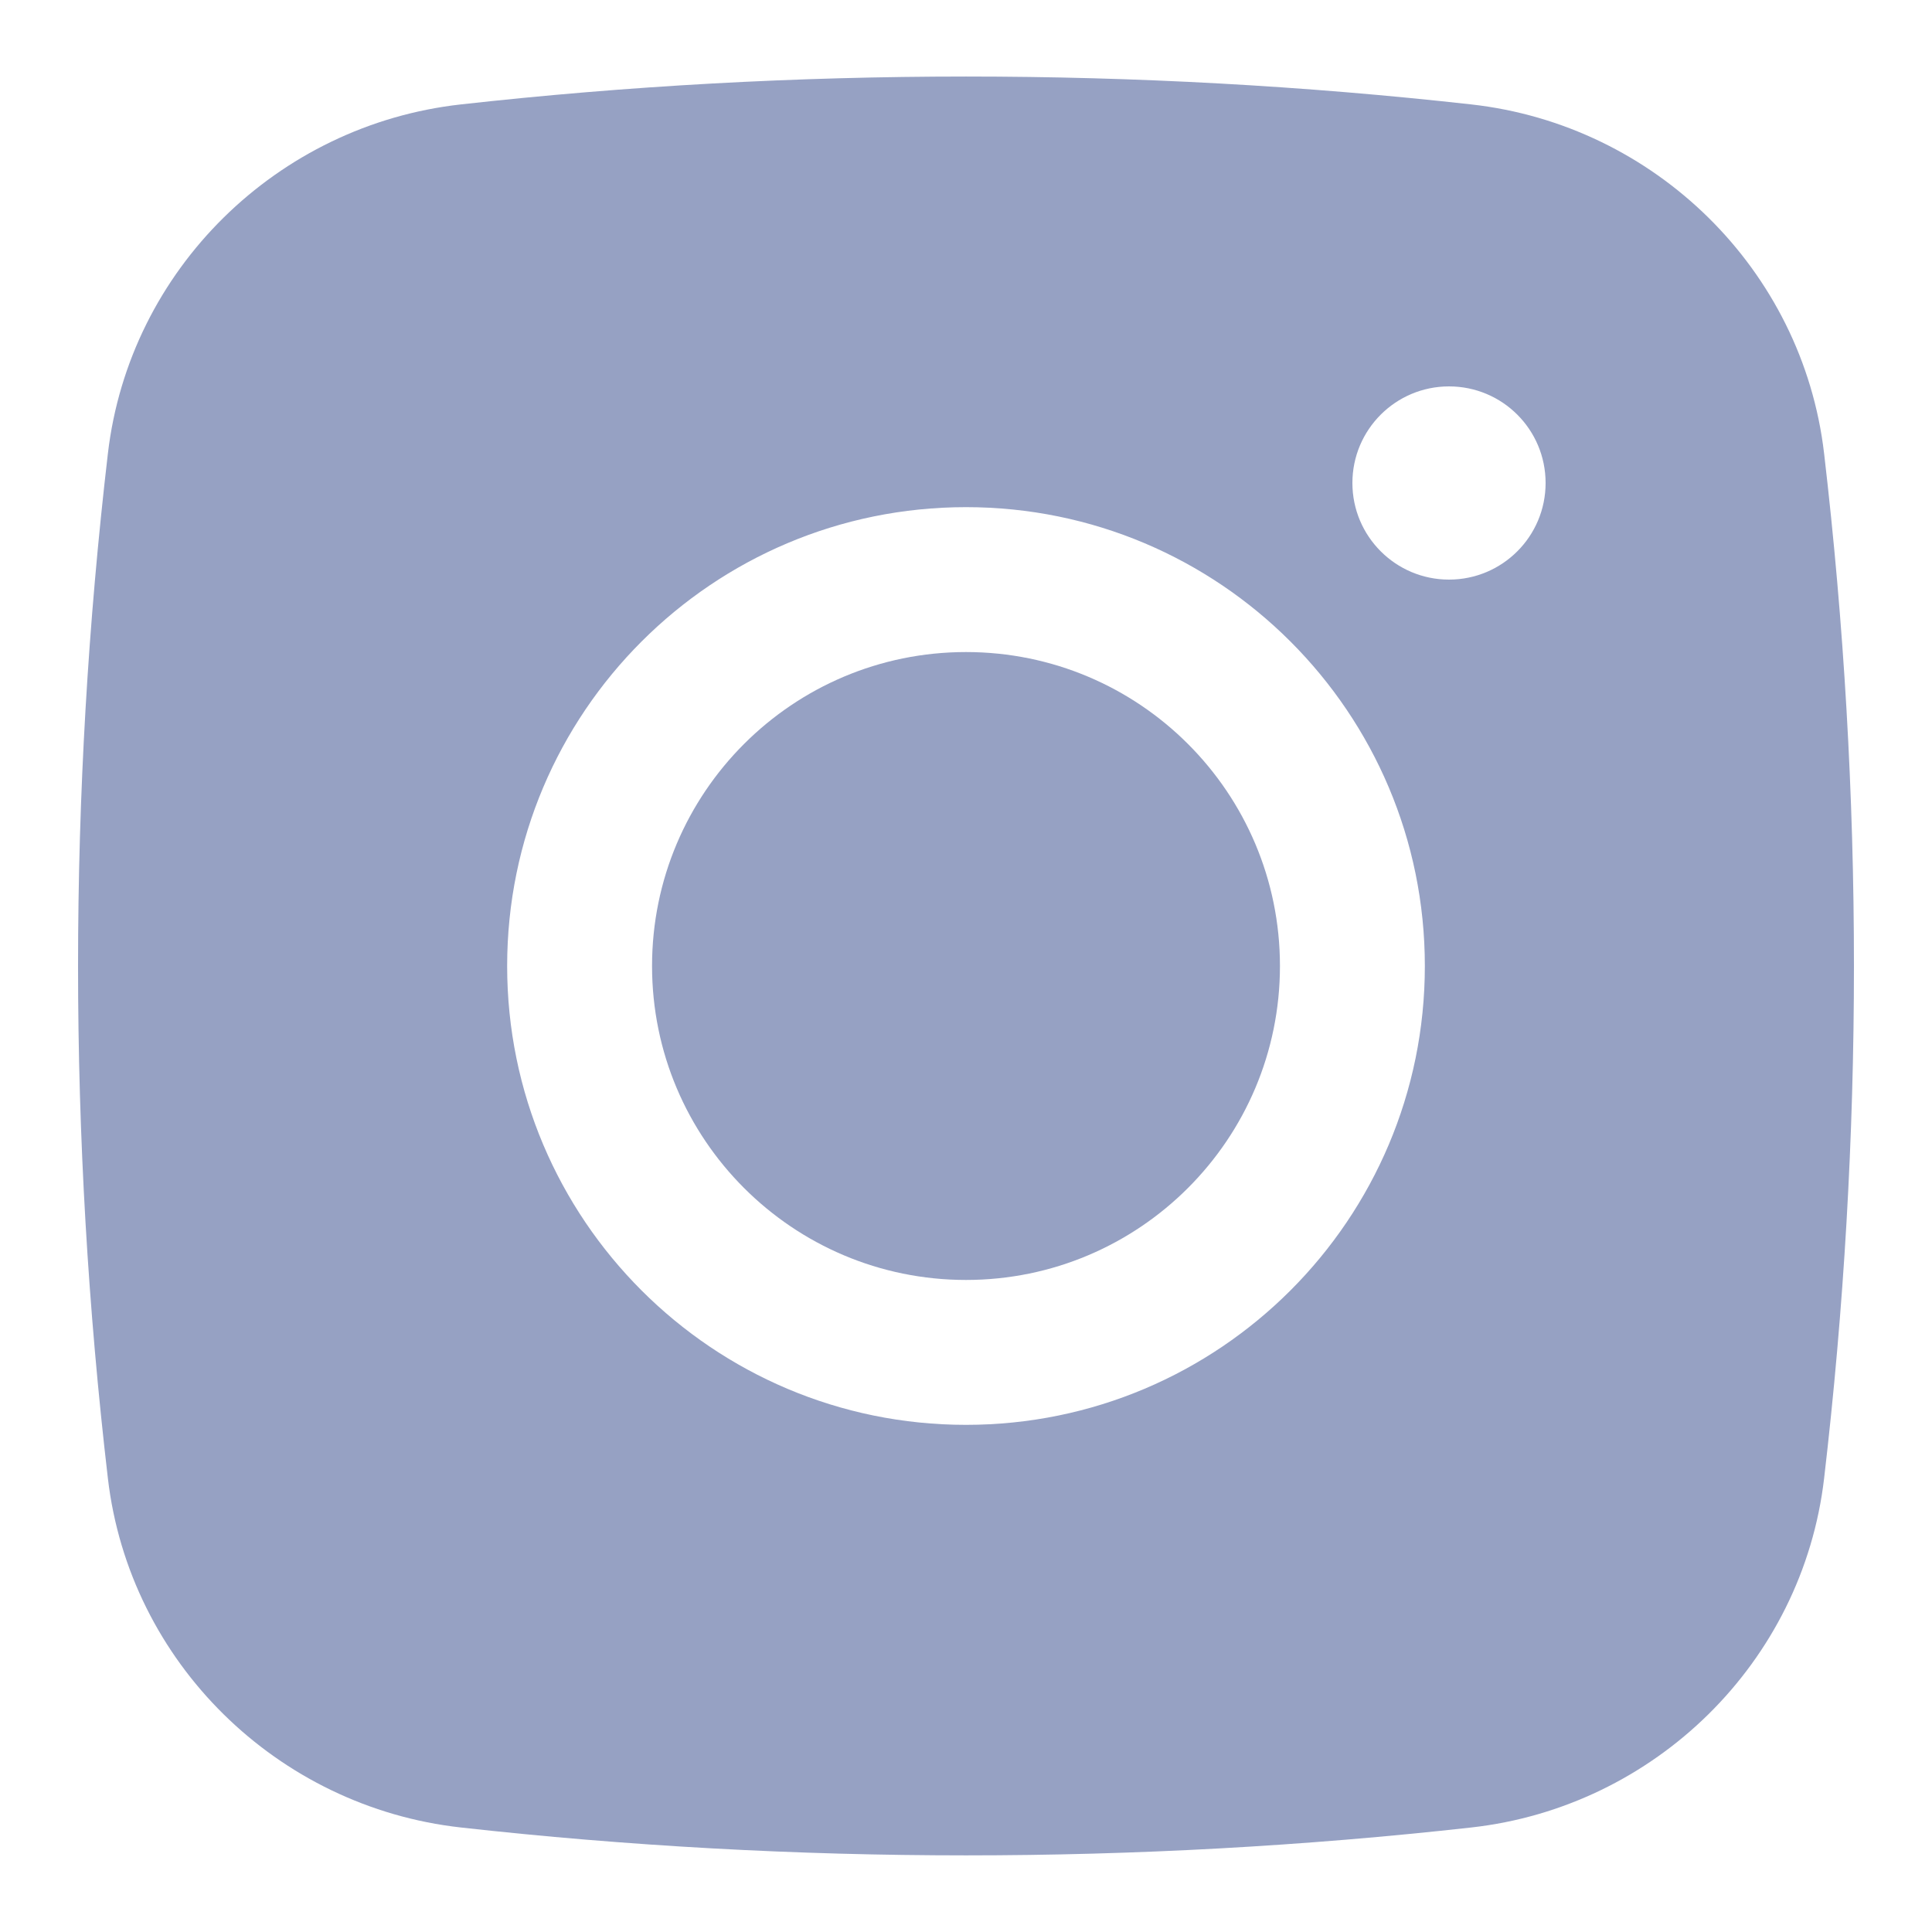
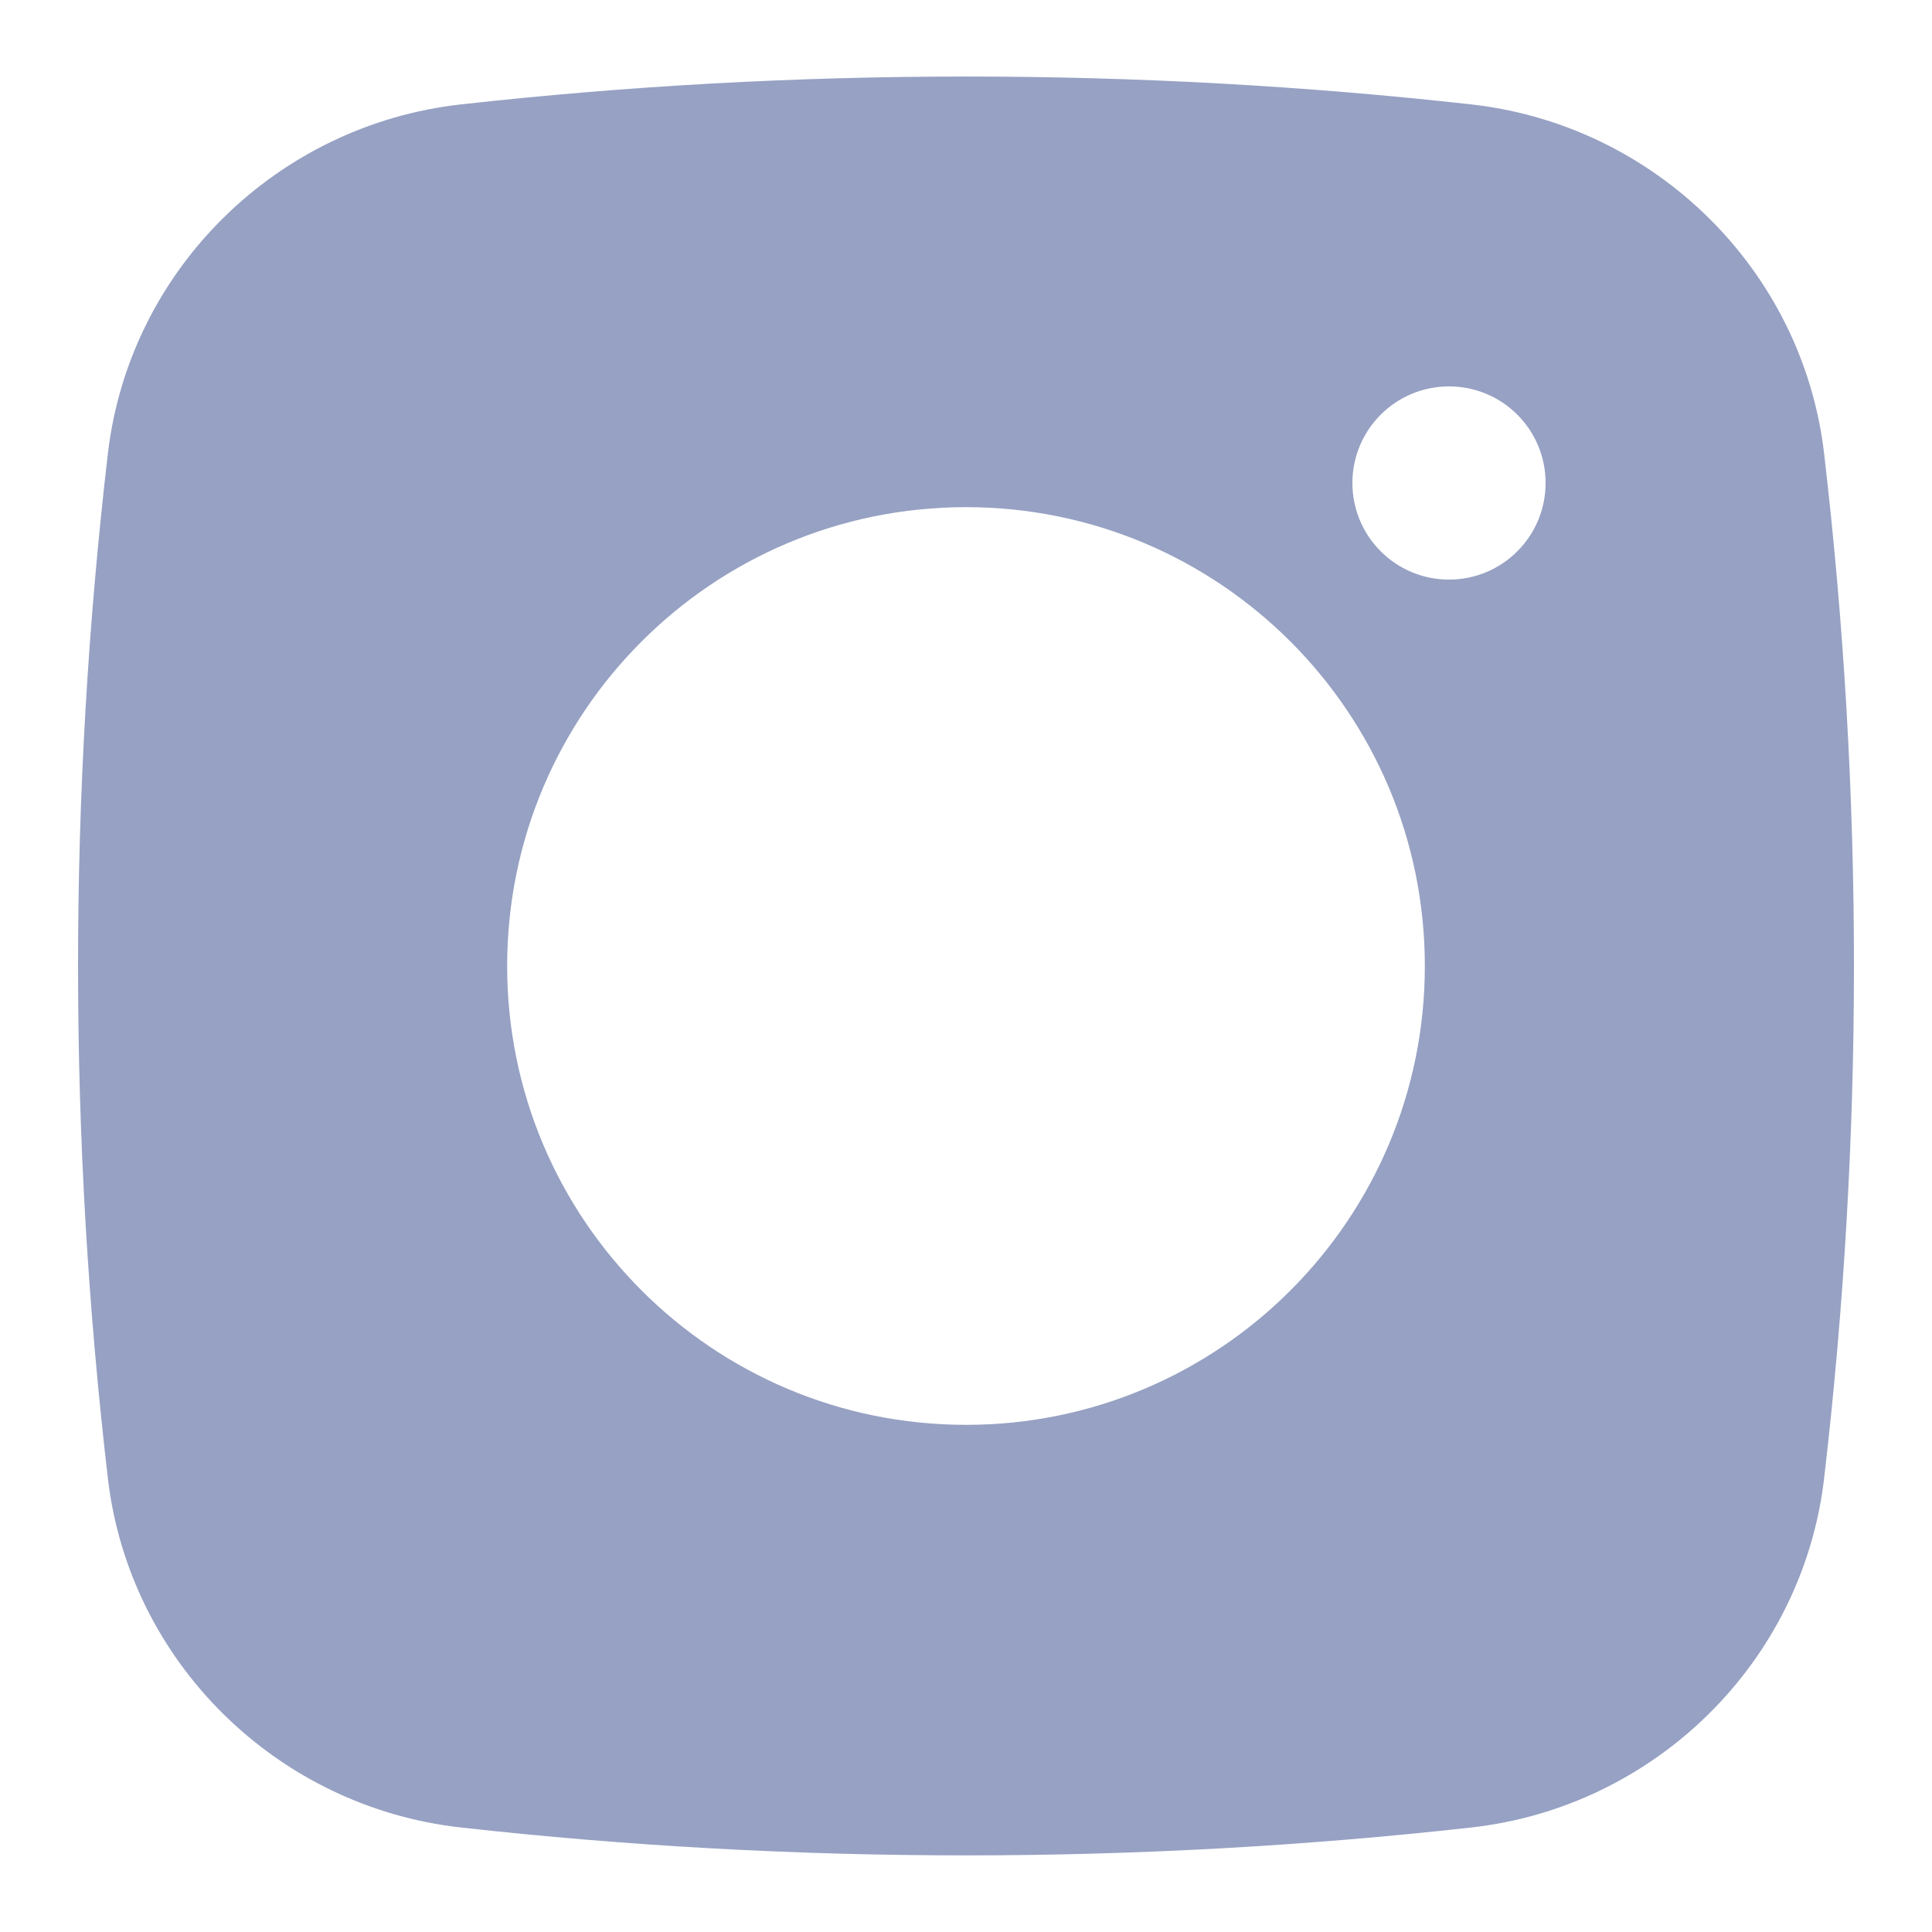
<svg xmlns="http://www.w3.org/2000/svg" width="20" height="20" viewBox="0 0 20 20" fill="none">
-   <path d="M10 6.75C8.205 6.75 6.75 8.205 6.75 10C6.75 11.794 8.205 13.25 10 13.25C11.795 13.25 13.25 11.794 13.25 10C13.25 8.205 11.795 6.75 10 6.75Z" fill="#96A1C3" />
  <path fill-rule="evenodd" clip-rule="evenodd" d="M4.77 1.081C8.218 0.696 11.783 0.696 15.231 1.081C17.129 1.293 18.66 2.789 18.883 4.694C19.295 8.219 19.295 11.78 18.883 15.305C18.66 17.21 17.129 18.706 15.231 18.918C11.783 19.303 8.218 19.303 4.77 18.918C2.871 18.706 1.34 17.21 1.117 15.305C0.705 11.78 0.705 8.219 1.117 4.694C1.34 2.789 2.871 1.293 4.77 1.081ZM15 4C14.448 4 14 4.447 14 5C14 5.552 14.448 6 15 6C15.553 6 16 5.552 16 5C16 4.447 15.553 4 15 4ZM5.25 10C5.25 7.376 7.377 5.25 10 5.25C12.623 5.25 14.75 7.376 14.75 10C14.75 12.623 12.623 14.75 10 14.75C7.377 14.75 5.25 12.623 5.25 10Z" fill="#96A1C3" />
</svg>